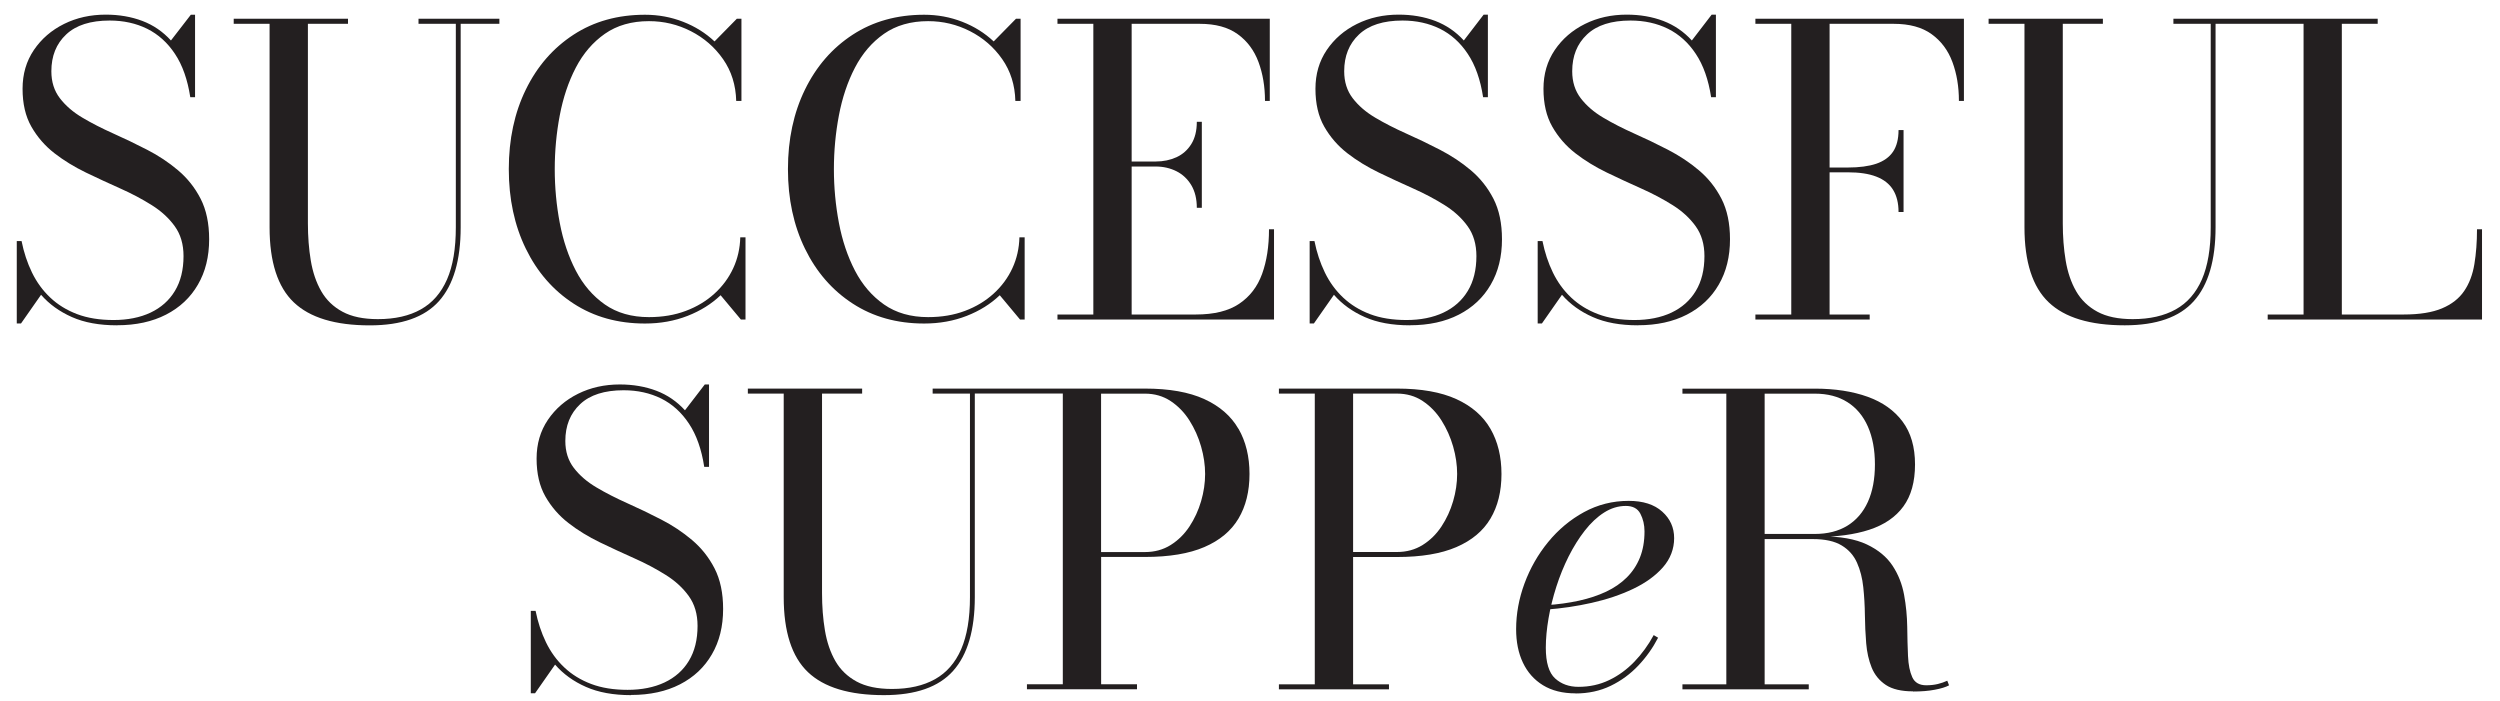
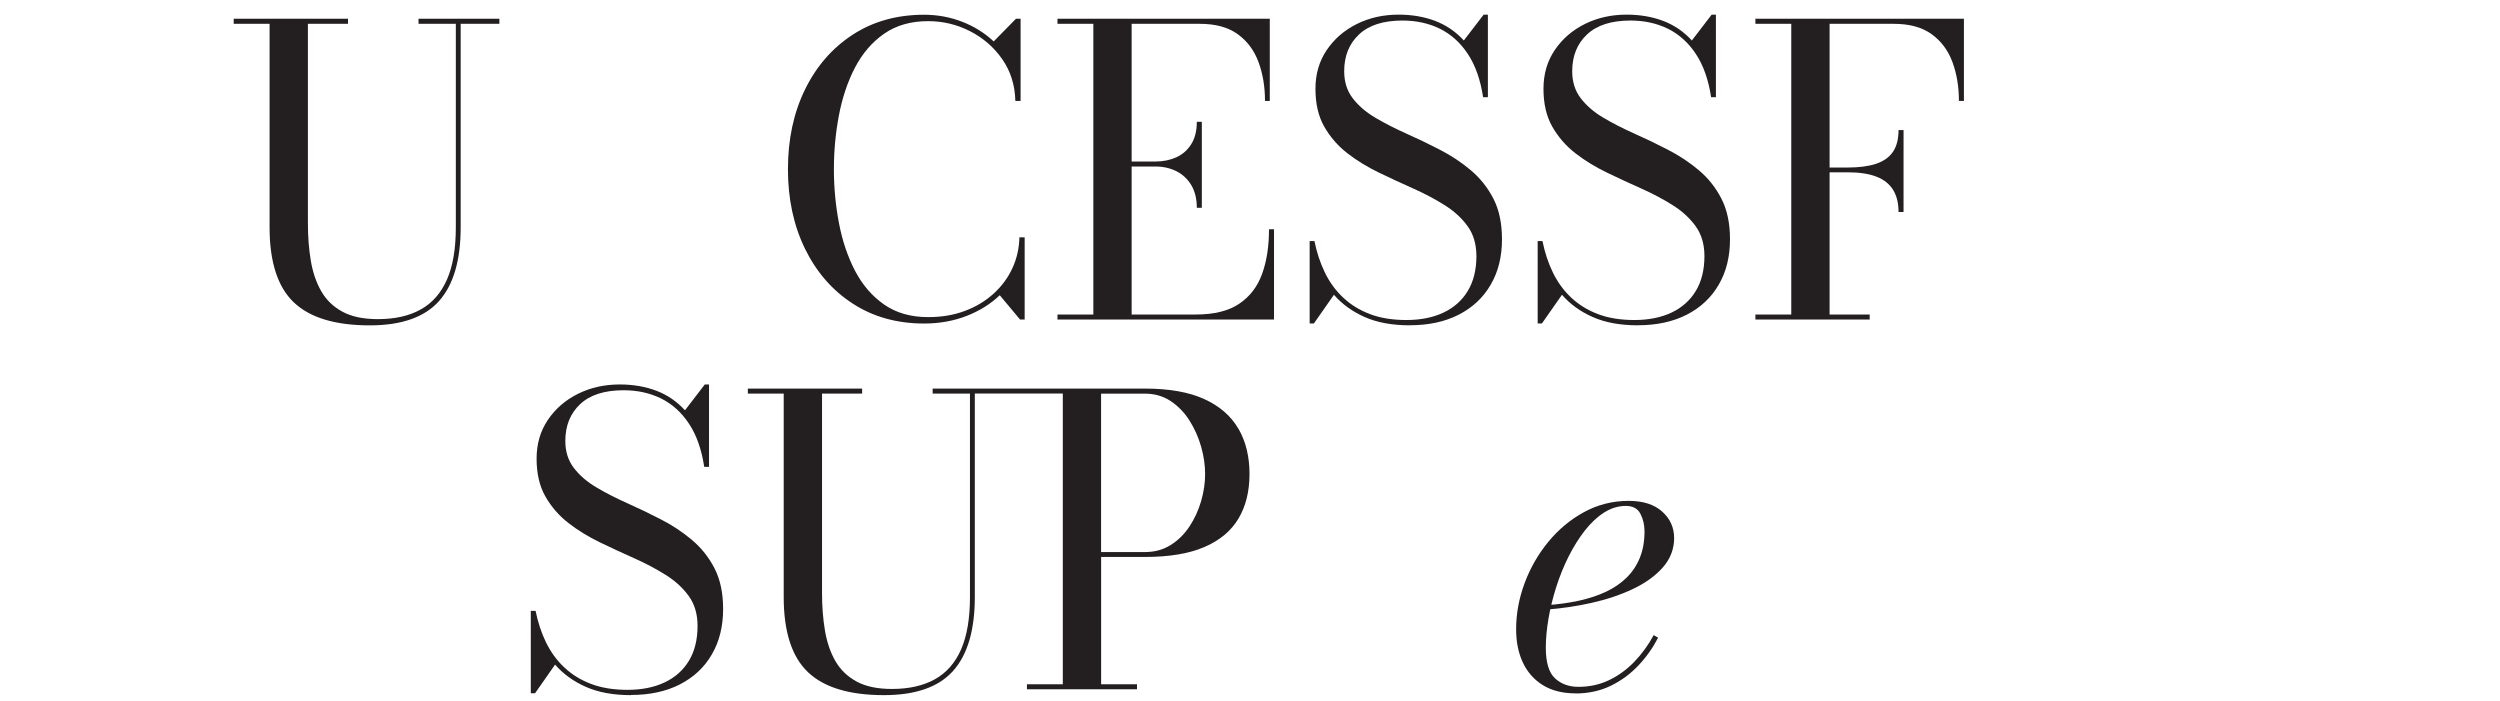
<svg xmlns="http://www.w3.org/2000/svg" width="802" height="225" viewBox="0 0 802 225" fill="none">
-   <path d="M37.542 104.36C31.878 104.36 27.054 103.484 23.069 101.715C19.085 99.946 15.779 97.57 13.171 94.568L6.738 103.77H5.38V77.326H6.917C7.65 80.971 8.757 84.33 10.258 87.421C11.759 90.512 13.707 93.192 16.119 95.462C18.513 97.731 21.39 99.5 24.731 100.768C28.072 102.037 31.985 102.662 36.434 102.662C40.883 102.662 44.939 101.876 48.298 100.286C51.657 98.696 54.266 96.391 56.106 93.335C57.947 90.298 58.876 86.564 58.876 82.15C58.876 78.38 57.947 75.2 56.07 72.591C54.212 70.001 51.746 67.731 48.673 65.802C45.6 63.872 42.241 62.085 38.578 60.459C34.915 58.833 31.235 57.118 27.554 55.349C23.873 53.562 20.496 51.508 17.459 49.149C14.421 46.791 11.956 43.95 10.062 40.626C8.168 37.303 7.239 33.265 7.239 28.494C7.239 23.724 8.454 19.632 10.866 16.041C13.296 12.467 16.512 9.68 20.55 7.679C24.588 5.678 29.037 4.695 33.933 4.695C38.221 4.695 42.134 5.374 45.672 6.714C49.209 8.054 52.265 10.162 54.838 12.985L61.216 4.731H62.574V31.174H61.038C60.18 25.564 58.554 20.936 56.142 17.309C53.748 13.682 50.764 11.002 47.208 9.233C43.653 7.482 39.632 6.589 35.183 6.589C29.055 6.589 24.391 8.072 21.229 11.056C18.048 14.04 16.476 17.97 16.476 22.866C16.476 26.261 17.387 29.138 19.21 31.514C21.032 33.89 23.444 35.981 26.446 37.75C29.448 39.536 32.753 41.216 36.345 42.824C39.936 44.432 43.563 46.165 47.19 48.041C50.817 49.9 54.123 52.097 57.125 54.635C60.126 57.172 62.538 60.209 64.361 63.765C66.183 67.32 67.095 71.662 67.095 76.754C67.095 82.329 65.898 87.189 63.486 91.316C61.091 95.462 57.678 98.66 53.265 100.929C48.852 103.198 43.617 104.342 37.578 104.342L37.542 104.36Z" fill="#231F20" />
  <path d="M160.203 6.017V7.625H147.785V72.913C147.785 83.508 145.462 91.388 140.834 96.587C136.207 101.769 128.809 104.378 118.643 104.378C107.529 104.378 99.4 101.912 94.236 96.981C89.072 92.049 86.481 84.027 86.481 72.931V7.625H74.975V6.017H111.639V7.625H98.774V71.626C98.774 75.879 99.078 79.863 99.703 83.598C100.329 87.332 101.436 90.602 103.044 93.407C104.653 96.212 106.922 98.41 109.87 100C112.8 101.59 116.588 102.376 121.216 102.376C126.701 102.376 131.311 101.34 135.009 99.25C138.726 97.177 141.513 93.961 143.407 89.637C145.301 85.313 146.23 79.738 146.23 72.913V7.625H134.259V6.017H160.185H160.203Z" fill="#231F20" />
-   <path d="M206.908 103.788C198.206 103.788 190.577 101.662 184.002 97.391C177.426 93.121 172.334 87.261 168.689 79.792C165.044 72.323 163.222 63.819 163.222 54.259C163.222 44.7 165.044 36.178 168.689 28.727C172.334 21.258 177.444 15.398 184.002 11.127C190.559 6.857 198.188 4.731 206.908 4.731C211.196 4.731 215.27 5.481 219.129 6.982C222.988 8.483 226.348 10.591 229.224 13.289L236.371 6.017H237.854V32.39H236.175C236.05 27.279 234.638 22.813 231.958 18.971C229.278 15.13 225.829 12.146 221.631 10.002C217.432 7.858 212.947 6.785 208.194 6.785C202.62 6.785 197.902 8.143 194.043 10.841C190.184 13.539 187.075 17.166 184.716 21.705C182.358 26.243 180.642 31.353 179.57 37.017C178.498 42.681 177.962 48.417 177.962 54.259C177.962 60.102 178.498 65.838 179.57 71.501C180.642 77.165 182.358 82.258 184.716 86.814C187.075 91.352 190.184 94.979 194.043 97.677C197.902 100.375 202.62 101.733 208.194 101.733C212.518 101.733 216.467 101.072 220.005 99.732C223.542 98.41 226.616 96.552 229.206 94.193C231.797 91.835 233.798 89.119 235.228 86.028C236.657 82.937 237.39 79.631 237.479 76.129H239.159V102.502H237.676L231.172 94.711C228.259 97.499 224.722 99.714 220.558 101.34C216.395 102.966 211.857 103.788 206.926 103.788H206.908Z" fill="#231F20" />
  <path d="M296.459 103.788C287.758 103.788 280.129 101.662 273.553 97.391C266.978 93.121 261.886 87.261 258.241 79.792C254.596 72.323 252.773 63.819 252.773 54.259C252.773 44.7 254.596 36.178 258.241 28.727C261.886 21.258 266.996 15.398 273.553 11.127C280.111 6.857 287.74 4.731 296.459 4.731C300.748 4.731 304.821 5.481 308.681 6.982C312.54 8.483 315.899 10.591 318.776 13.289L325.923 6.017H327.406V32.39H325.726C325.601 27.279 324.19 22.813 321.51 18.971C318.83 15.13 315.381 12.146 311.182 10.002C306.983 7.858 302.499 6.785 297.746 6.785C292.171 6.785 287.454 8.143 283.595 10.841C279.735 13.539 276.627 17.166 274.268 21.705C271.91 26.243 270.194 31.353 269.122 37.017C268.05 42.681 267.514 48.417 267.514 54.259C267.514 60.102 268.05 65.838 269.122 71.501C270.194 77.165 271.91 82.258 274.268 86.814C276.627 91.352 279.735 94.979 283.595 97.677C287.454 100.375 292.171 101.733 297.746 101.733C302.07 101.733 306.019 101.072 309.556 99.732C313.094 98.41 316.167 96.552 318.758 94.193C321.349 91.835 323.35 89.119 324.779 86.028C326.209 82.937 326.941 79.631 327.031 76.129H328.71V102.502H327.227L320.724 94.711C317.811 97.499 314.273 99.714 310.11 101.34C305.947 102.966 301.409 103.788 296.477 103.788H296.459Z" fill="#231F20" />
  <path d="M339.235 102.502V100.893H350.742V7.625H339.235V6.017H407.346V32.389H405.809C405.809 27.798 405.112 23.634 403.719 19.882C402.325 16.13 400.092 13.146 397.036 10.948C393.963 8.733 389.925 7.643 384.904 7.643H363.034V100.893H383.618C389.496 100.893 394.142 99.75 397.536 97.445C400.949 95.158 403.397 91.96 404.88 87.868C406.363 83.776 407.096 79.006 407.096 73.556H408.704V102.502H339.235V102.502ZM383.939 66.677C383.939 63.801 383.35 61.389 382.17 59.405C380.991 57.44 379.401 55.939 377.418 54.938C375.417 53.938 373.201 53.419 370.753 53.419H359.104V51.812H370.753C373.201 51.812 375.417 51.347 377.418 50.436C379.419 49.507 380.991 48.113 382.17 46.219C383.35 44.325 383.939 41.949 383.939 39.072H385.547V66.659H383.939V66.677Z" fill="#231F20" />
  <path d="M452.3 104.36C446.636 104.36 441.811 103.484 437.827 101.715C433.843 99.964 430.537 97.57 427.928 94.568L421.496 103.77H420.138V77.326H421.675C422.407 80.971 423.515 84.33 425.016 87.421C426.517 90.512 428.464 93.192 430.877 95.462C433.289 97.731 436.147 99.5 439.489 100.768C442.83 102.037 446.743 102.662 451.192 102.662C455.641 102.662 459.697 101.876 463.056 100.286C466.415 98.696 469.024 96.391 470.864 93.335C472.704 90.298 473.633 86.564 473.633 82.15C473.633 78.38 472.704 75.2 470.828 72.591C468.97 70.001 466.504 67.731 463.431 65.802C460.358 63.872 456.999 62.085 453.336 60.459C449.673 58.833 445.992 57.118 442.312 55.349C438.631 53.562 435.254 51.508 432.217 49.149C429.179 46.791 426.713 43.95 424.819 40.626C422.926 37.303 421.996 33.265 421.996 28.494C421.996 23.724 423.211 19.632 425.623 16.041C428.053 12.467 431.27 9.68 435.308 7.679C439.346 5.678 443.795 4.695 448.69 4.695C452.979 4.695 456.892 5.374 460.429 6.714C463.967 8.072 467.022 10.162 469.595 12.985L475.956 4.695H477.314V31.174H475.778C474.92 25.564 473.294 20.936 470.882 17.309C468.488 13.682 465.504 11.002 461.948 9.233C458.392 7.482 454.372 6.589 449.923 6.589C443.795 6.589 439.131 8.072 435.969 11.056C432.788 14.04 431.216 17.97 431.216 22.866C431.216 26.261 432.127 29.138 433.95 31.514C435.772 33.89 438.184 35.981 441.186 37.75C444.188 39.536 447.493 41.216 451.085 42.824C454.694 44.432 458.303 46.165 461.93 48.041C465.557 49.917 468.863 52.097 471.865 54.635C474.866 57.172 477.278 60.209 479.101 63.765C480.923 67.32 481.835 71.662 481.835 76.754C481.835 82.329 480.638 87.189 478.225 91.316C475.831 95.462 472.418 98.66 468.005 100.929C463.592 103.198 458.357 104.342 452.318 104.342L452.3 104.36Z" fill="#231F20" />
  <path d="M525.449 104.36C519.785 104.36 514.961 103.484 510.976 101.715C506.992 99.964 503.686 97.57 501.078 94.568L494.645 103.77H493.288V77.326H494.824C495.557 80.971 496.665 84.33 498.165 87.421C499.666 90.512 501.614 93.192 504.026 95.462C506.438 97.731 509.297 99.5 512.638 100.768C515.979 102.037 519.892 102.662 524.341 102.662C528.79 102.662 532.846 101.876 536.205 100.286C539.564 98.696 542.173 96.391 544.013 93.335C545.854 90.298 546.783 86.564 546.783 82.15C546.783 78.38 545.854 75.2 543.978 72.591C542.119 70.001 539.654 67.731 536.58 65.802C533.507 63.872 530.148 62.085 526.485 60.459C522.823 58.833 519.142 57.118 515.461 55.349C511.78 53.562 508.403 51.508 505.366 49.149C502.329 46.791 499.863 43.95 497.969 40.626C496.075 37.303 495.146 33.265 495.146 28.494C495.146 23.724 496.361 19.632 498.773 16.041C501.203 12.467 504.419 9.68 508.457 7.679C512.495 5.678 516.944 4.695 521.84 4.695C526.128 4.695 530.041 5.374 533.579 6.714C537.117 8.072 540.172 10.162 542.745 12.985L549.106 4.695H550.464V31.174H548.927C548.069 25.564 546.443 20.936 544.031 17.309C541.637 13.682 538.653 11.002 535.098 9.233C531.542 7.482 527.522 6.589 523.073 6.589C516.944 6.589 512.281 8.072 509.118 11.056C505.938 14.04 504.365 17.97 504.365 22.866C504.365 26.261 505.277 29.138 507.099 31.514C508.922 33.89 511.334 35.981 514.336 37.75C517.337 39.536 520.643 41.216 524.234 42.824C527.843 44.432 531.453 46.165 535.08 48.041C538.707 49.917 542.012 52.097 545.014 54.635C548.016 57.172 550.428 60.209 552.25 63.765C554.073 67.32 554.984 71.662 554.984 76.754C554.984 82.329 553.787 87.189 551.375 91.316C548.981 95.462 545.568 98.66 541.155 100.929C536.741 103.198 531.506 104.342 525.467 104.342L525.449 104.36Z" fill="#231F20" />
  <path d="M630.028 6.017V32.389H628.42C628.42 27.798 627.723 23.634 626.33 19.882C624.936 16.13 622.703 13.146 619.647 10.948C616.574 8.733 612.536 7.643 607.515 7.643H586.932V100.893H599.796V102.502H563.132V100.893H574.639V7.625H563.132V6.017H630.028ZM609.052 68.017C609.052 65.141 608.462 62.764 607.283 60.87C606.104 58.976 604.317 57.583 601.905 56.654C599.511 55.724 596.455 55.278 592.774 55.278H584.341V53.741H592.774C596.455 53.741 599.511 53.33 601.905 52.526C604.299 51.704 606.104 50.418 607.283 48.667C608.462 46.916 609.052 44.593 609.052 41.716H610.66V68.017H609.052Z" fill="#231F20" />
-   <path d="M794.623 73.556C794.623 77.63 794.337 81.346 793.783 84.723C793.229 88.082 792.139 90.977 790.496 93.371C788.87 95.766 786.493 97.624 783.384 98.928C780.275 100.232 776.184 100.893 771.127 100.893H751.259V7.625H762.765V6.017H697.227V7.625H709.198V72.913C709.198 79.738 708.251 85.313 706.375 89.637C704.481 93.961 701.694 97.177 697.978 99.25C694.261 101.322 689.669 102.376 684.184 102.376C679.556 102.376 675.768 101.59 672.838 100C669.908 98.41 667.621 96.212 666.013 93.407C664.405 90.602 663.297 87.332 662.671 83.598C662.046 79.863 661.742 75.879 661.742 71.626V7.625H674.607V6.017H637.943V7.625H649.45V72.913C649.45 84.027 652.04 92.031 657.204 96.963C662.368 101.894 670.515 104.36 681.611 104.36C691.778 104.36 699.175 101.769 703.802 96.57C708.43 91.388 710.753 83.49 710.753 72.895V7.625H738.984V100.893H727.477V102.502H796.231V73.556H794.623V73.556Z" fill="#231F20" />
  <path d="M202.441 223C196.777 223 191.953 222.124 187.968 220.355C183.984 218.604 180.678 216.21 178.07 213.208L171.637 222.41H170.279V195.966H171.816C172.548 199.611 173.656 202.97 175.157 206.061C176.658 209.152 178.606 211.832 181.018 214.102C183.412 216.371 186.289 218.14 189.63 219.408C192.971 220.677 196.884 221.302 201.333 221.302C205.782 221.302 209.838 220.516 213.197 218.926C216.556 217.336 219.165 215.031 221.005 211.975C222.845 208.938 223.775 205.204 223.775 200.79C223.775 197.02 222.845 193.84 220.969 191.231C219.111 188.64 216.645 186.371 213.572 184.442C210.499 182.512 207.14 180.725 203.477 179.099C199.814 177.473 196.134 175.758 192.453 173.989C188.772 172.202 185.395 170.148 182.358 167.789C179.32 165.431 176.855 162.59 174.961 159.266C173.067 155.943 172.138 151.905 172.138 147.134C172.138 142.364 173.353 138.272 175.765 134.681C178.195 131.107 181.411 128.32 185.449 126.319C189.487 124.317 193.936 123.335 198.832 123.335C203.12 123.335 207.033 124.014 210.57 125.354C214.108 126.694 217.164 128.802 219.737 131.625L226.097 123.335H227.455V149.779H225.919C225.061 144.168 223.435 139.541 221.023 135.913C218.629 132.286 215.645 129.606 212.089 127.837C208.534 126.086 204.513 125.193 200.064 125.193C193.936 125.193 189.272 126.676 186.11 129.66C182.929 132.644 181.357 136.575 181.357 141.47C181.357 144.865 182.268 147.742 184.091 150.118C185.913 152.494 188.325 154.585 191.327 156.354C194.329 158.141 197.634 159.82 201.226 161.428C204.817 163.036 208.444 164.769 212.071 166.646C215.698 168.504 219.004 170.701 222.006 173.239C225.007 175.776 227.42 178.813 229.242 182.369C231.065 185.925 231.976 190.266 231.976 195.359C231.976 200.933 230.779 205.793 228.367 209.921C225.972 214.066 222.56 217.264 218.146 219.533C213.733 221.802 208.498 222.946 202.459 222.946L202.441 223Z" fill="#231F20" />
  <path d="M397.286 137.558C394.927 133.466 391.282 130.286 386.351 128.034C381.419 125.783 375.076 124.657 367.304 124.657H299.193V126.266H311.164V191.553C311.164 198.379 310.217 203.953 308.341 208.277C306.447 212.601 303.66 215.817 299.943 217.89C296.227 219.963 291.635 221.017 286.15 221.017C281.522 221.017 277.734 220.231 274.804 218.64C271.874 217.05 269.587 214.853 267.979 212.047C266.37 209.242 265.263 205.972 264.637 202.238C264.012 198.504 263.708 194.519 263.708 190.267V126.266H276.573V124.657H239.909V126.266H251.415V191.553C251.415 202.667 254.006 210.672 259.17 215.603C264.334 220.534 272.481 223 283.577 223C293.743 223 301.141 220.409 305.768 215.21C310.396 210.028 312.719 202.131 312.719 191.535V126.248H340.949V219.516H329.443V221.124H364.749V219.516H353.242V178.671H367.322C375.076 178.671 381.437 177.617 386.369 175.49C391.3 173.364 394.945 170.327 397.303 166.36C399.662 162.394 400.841 157.623 400.841 152.048C400.841 146.474 399.662 141.632 397.303 137.54L397.286 137.558ZM385.314 160.786C384.457 163.716 383.206 166.432 381.58 168.897C379.954 171.363 377.935 173.346 375.541 174.847C373.147 176.348 370.395 177.099 367.304 177.099H353.224V126.283H367.304C370.395 126.283 373.129 127.07 375.541 128.66C377.935 130.25 379.954 132.323 381.58 134.896C383.206 137.468 384.457 140.256 385.314 143.258C386.172 146.259 386.601 149.19 386.601 152.066C386.601 154.943 386.172 157.837 385.314 160.786Z" fill="#231F20" />
-   <path d="M448.154 124.657C455.909 124.657 462.27 125.783 467.201 128.034C472.133 130.286 475.778 133.466 478.136 137.558C480.495 141.649 481.674 146.492 481.674 152.066C481.674 157.641 480.495 162.411 478.136 166.378C475.778 170.345 472.133 173.382 467.201 175.508C462.27 177.635 455.927 178.689 448.154 178.689H434.075V219.534H445.582V221.142H410.275V219.534H421.782V126.266H410.275V124.657H448.154V124.657ZM434.075 177.081H448.154C451.246 177.081 453.979 176.33 456.391 174.829C458.786 173.329 460.805 171.345 462.431 168.88C464.057 166.414 465.307 163.716 466.165 160.768C467.023 157.837 467.451 154.925 467.451 152.048C467.451 149.172 467.023 146.241 466.165 143.24C465.307 140.238 464.057 137.451 462.431 134.878C460.805 132.305 458.786 130.232 456.391 128.642C453.997 127.052 451.246 126.266 448.154 126.266H434.075V177.081V177.081Z" fill="#231F20" />
  <path d="M505.402 222.428C501.293 222.428 497.809 221.553 494.986 219.82C492.163 218.086 490.019 215.674 488.553 212.583C487.088 209.492 486.374 205.919 486.374 201.845C486.374 196.913 487.267 192.018 489.071 187.14C490.876 182.28 493.395 177.849 496.665 173.864C499.935 169.88 503.759 166.682 508.154 164.287C512.549 161.893 517.32 160.678 522.466 160.678C527.094 160.678 530.685 161.822 533.24 164.127C535.795 166.414 537.064 169.255 537.064 172.649C537.064 176.044 535.866 179.278 533.454 182.012C531.06 184.728 527.862 187.033 523.877 188.927C519.893 190.821 515.48 192.304 510.62 193.394C505.778 194.484 500.9 195.198 496.022 195.556V194.144C499.792 193.894 503.294 193.411 506.546 192.697C509.78 191.982 512.692 191.017 515.265 189.802C517.838 188.587 520.036 187.069 521.858 185.264C523.681 183.459 525.092 181.333 526.075 178.903C527.058 176.455 527.558 173.65 527.558 170.47C527.558 168.361 527.111 166.485 526.236 164.806C525.36 163.126 523.806 162.304 521.572 162.304C519.125 162.304 516.802 163.019 514.586 164.43C512.371 165.842 510.316 167.772 508.404 170.219C506.492 172.667 504.777 175.419 503.223 178.492C501.686 181.565 500.364 184.799 499.274 188.212C498.184 191.625 497.344 195.002 496.772 198.343C496.201 201.684 495.897 204.847 495.897 207.795C495.897 212.548 496.897 215.835 498.881 217.64C500.864 219.444 503.366 220.338 506.367 220.338C509.923 220.338 513.21 219.623 516.212 218.176C519.214 216.746 521.912 214.763 524.324 212.262C526.718 209.76 528.791 206.919 530.506 203.739L531.918 204.579C530.238 207.831 528.13 210.814 525.575 213.512C523.02 216.21 520.072 218.39 516.695 220.016C513.336 221.642 509.566 222.464 505.402 222.464V222.428Z" fill="#231F20" />
-   <path d="M562.882 172.256V171.291H582.179C586.288 171.291 589.79 170.398 592.667 168.629C595.544 166.842 597.723 164.305 599.224 160.982C600.725 157.658 601.476 153.656 601.476 148.992C601.476 144.329 600.725 140.273 599.224 136.86C597.723 133.448 595.544 130.839 592.667 129.017C589.79 127.194 586.306 126.283 582.179 126.283H539.726V124.675H582.179C588.647 124.675 594.311 125.55 599.135 127.283C603.959 129.017 607.694 131.679 610.356 135.252C613.018 138.826 614.34 143.418 614.34 148.992C614.34 154.567 613.09 159.052 610.606 162.465C608.122 165.877 604.477 168.361 599.707 169.933C594.918 171.506 589.076 172.274 582.179 172.274H562.882V172.256ZM539.726 221.141V219.533H580.249V221.141H539.726ZM553.805 220.302V125.747H566.098V220.302H553.805ZM613.697 221.785C609.963 221.785 607.068 221.106 604.978 219.73C602.905 218.354 601.386 216.496 600.439 214.173C599.492 211.832 598.903 209.224 598.67 206.329C598.438 203.435 598.295 200.451 598.26 197.36C598.224 194.269 598.045 191.285 597.741 188.39C597.438 185.496 596.777 182.887 595.74 180.546C594.704 178.206 593.078 176.348 590.827 174.99C588.575 173.614 585.484 172.935 581.536 172.935H562.882V172.042H584.108C590.291 172.042 595.204 172.917 598.867 174.65C602.53 176.383 605.281 178.67 607.14 181.493C608.998 184.317 610.213 187.443 610.838 190.856C611.464 194.269 611.785 197.681 611.839 201.076C611.875 204.489 611.964 207.598 612.089 210.439C612.214 213.28 612.679 215.549 613.465 217.264C614.251 218.979 615.752 219.837 617.932 219.837C619.307 219.837 620.54 219.694 621.666 219.426C622.774 219.14 623.792 218.801 624.685 218.372L625.257 219.855C624.221 220.409 622.702 220.891 620.683 221.266C618.664 221.66 616.324 221.838 613.679 221.838L613.697 221.785Z" fill="#231F20" />
</svg>